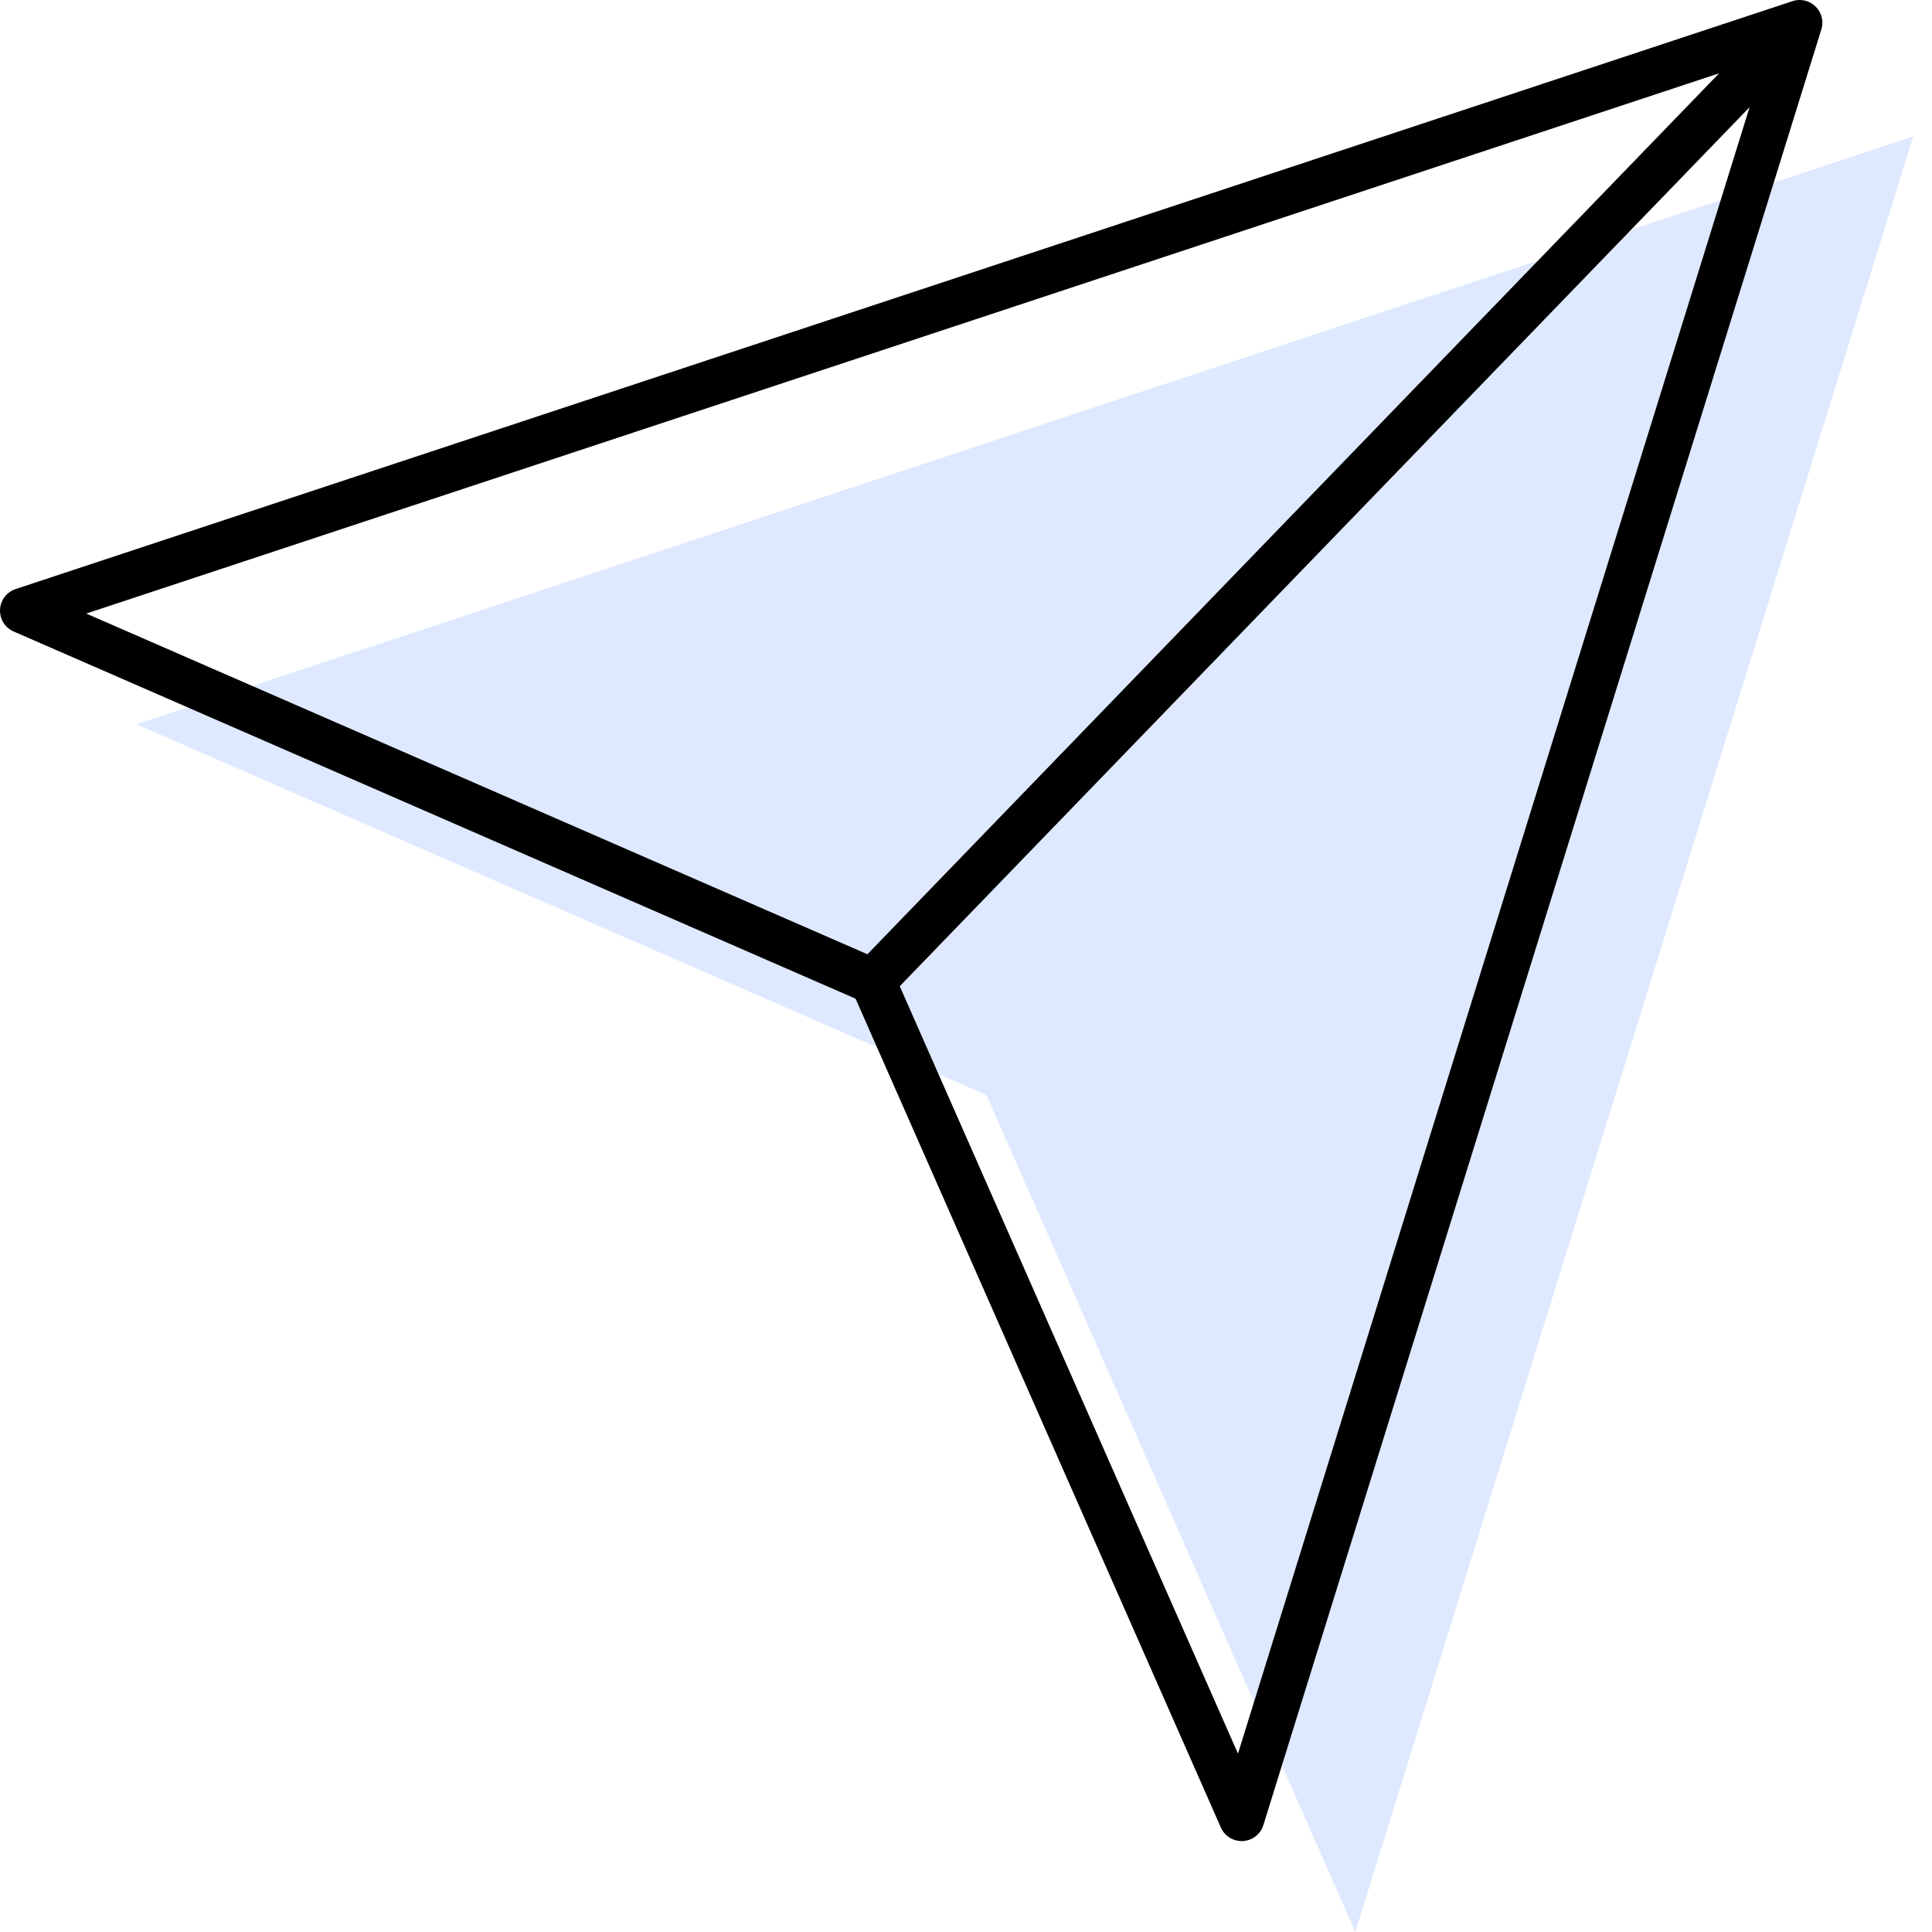
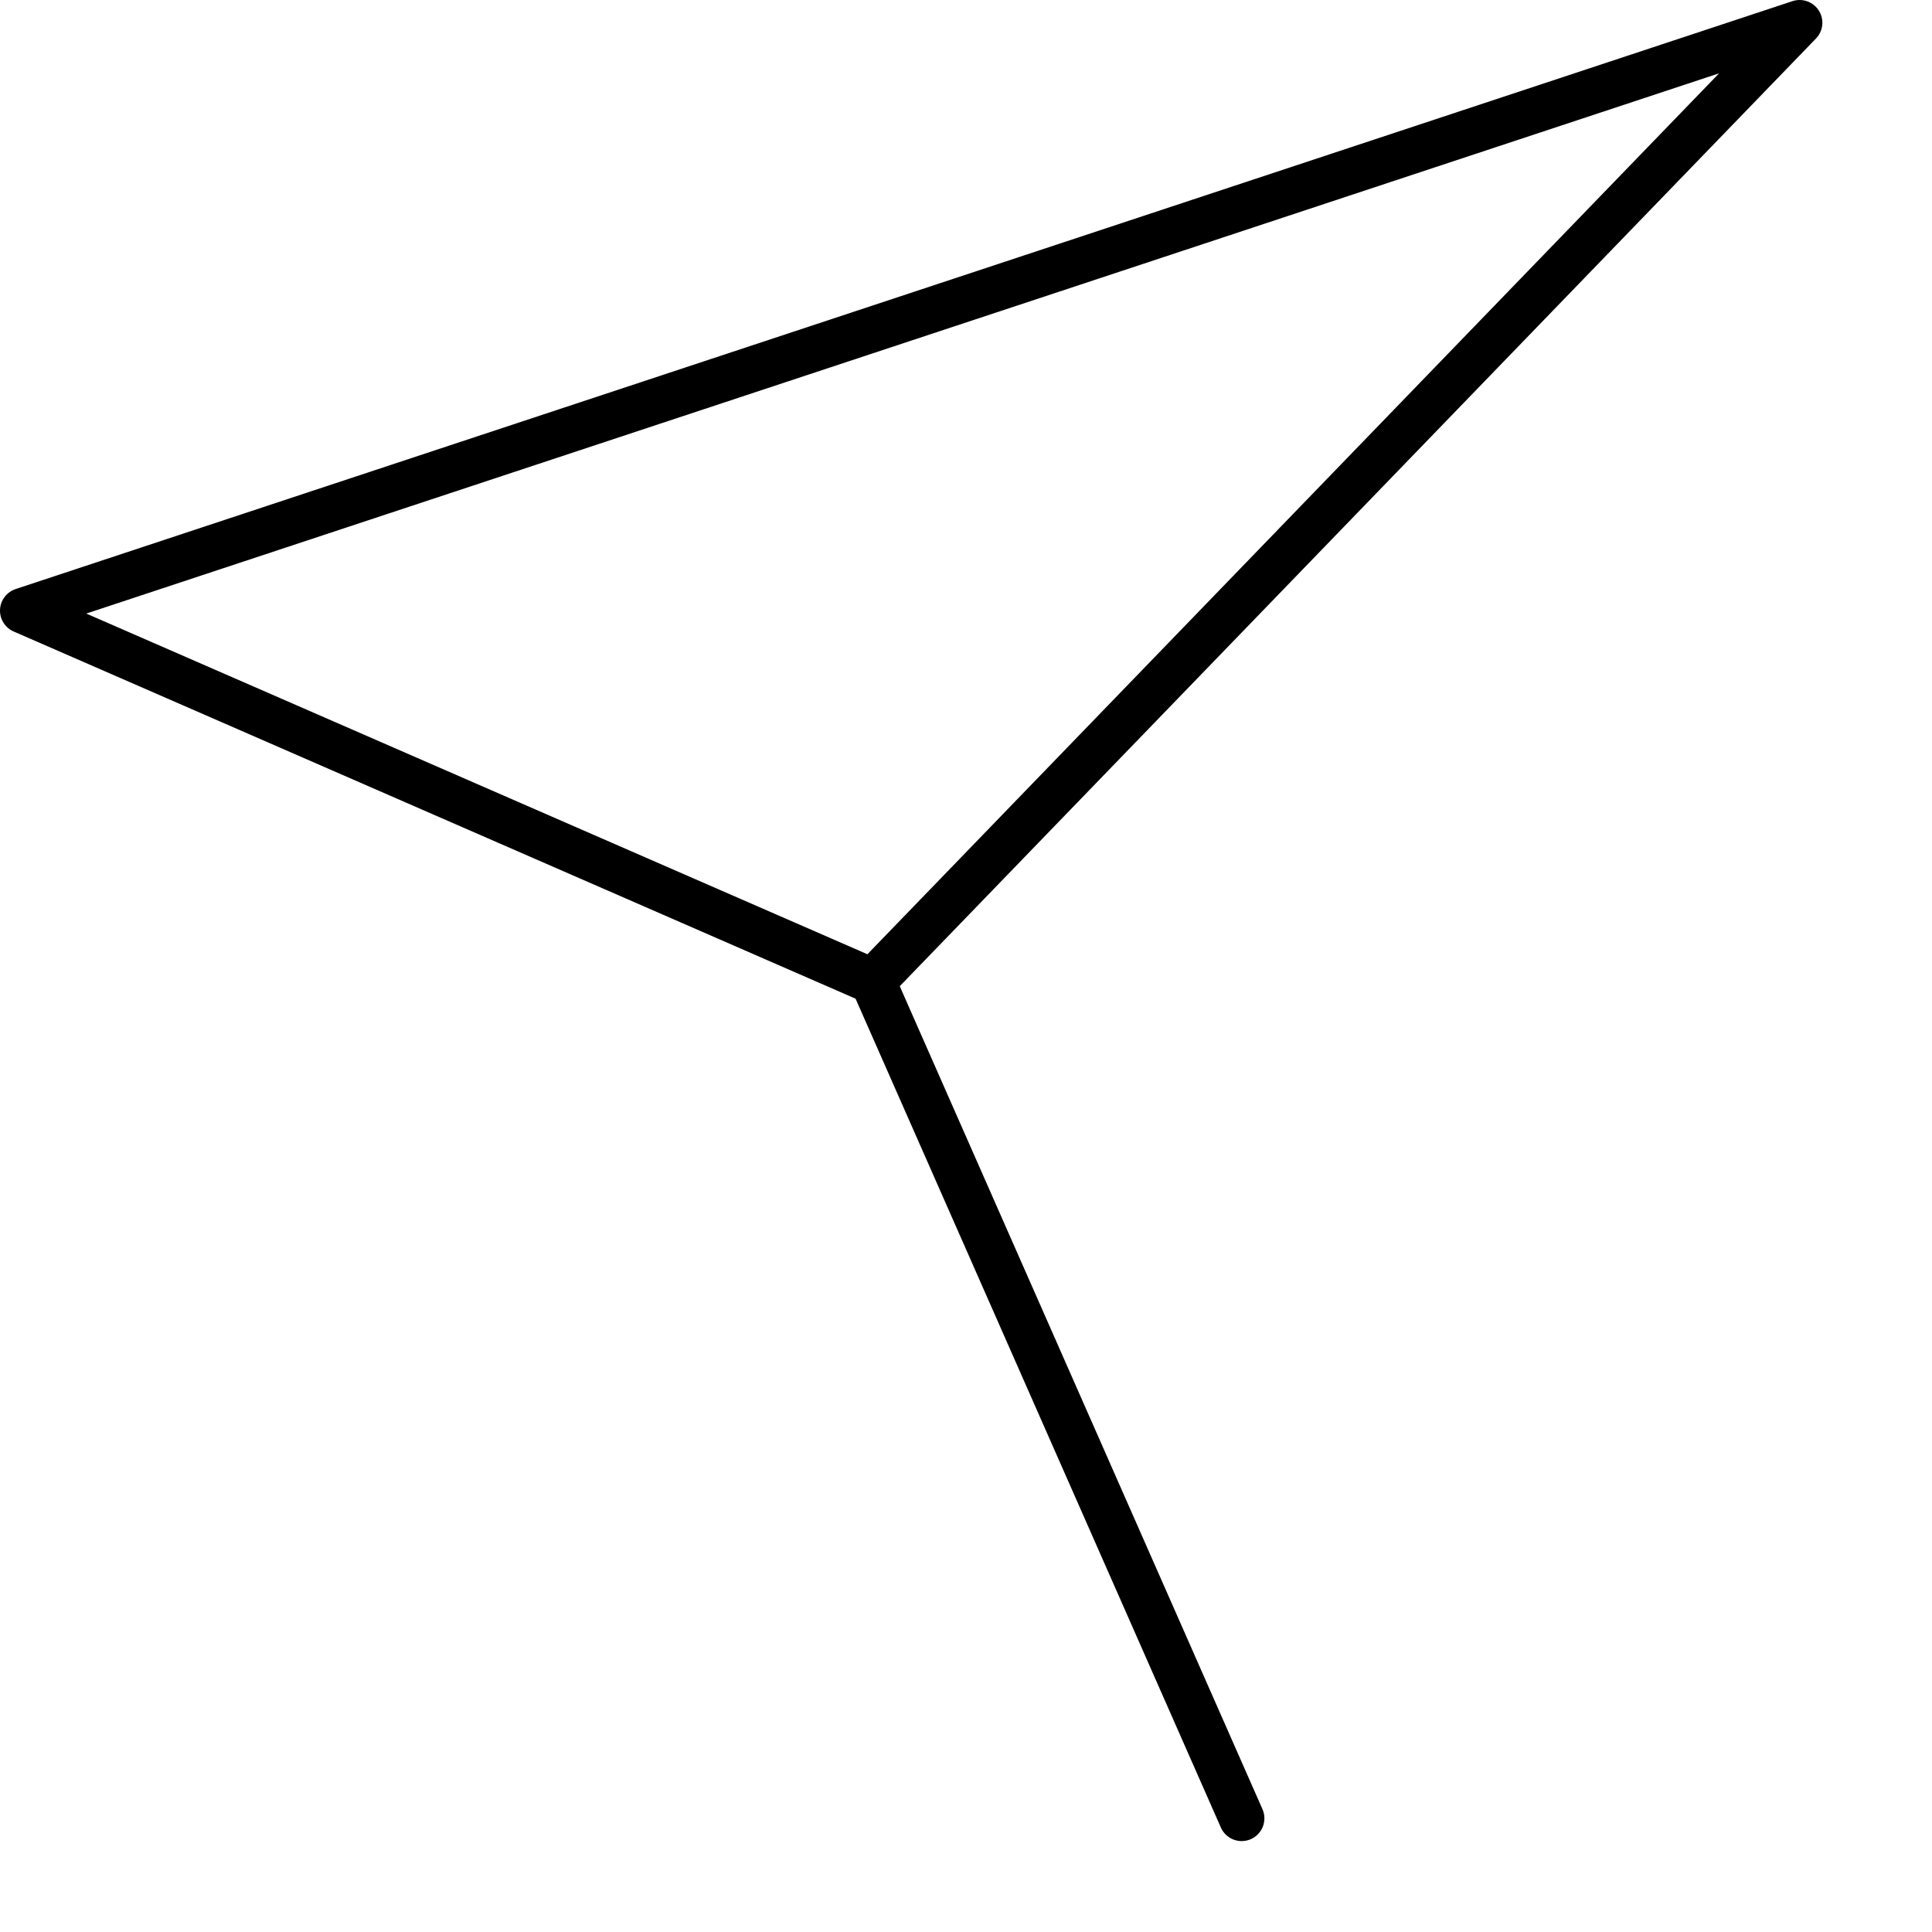
<svg xmlns="http://www.w3.org/2000/svg" width="85" height="85" viewBox="0 0 85 85" fill="none">
-   <path d="M6 31.866L84.176 6L59.628 85L43.399 48.177L6 31.866Z" fill="#DEE9FF" />
-   <path d="M79.176 1L1 26.866L38.399 43.177M79.176 1L54.628 80L38.399 43.177M79.176 1L38.399 43.177" stroke="black" stroke-width="2" stroke-linecap="round" stroke-linejoin="round" />
+   <path d="M79.176 1L1 26.866L38.399 43.177L54.628 80L38.399 43.177M79.176 1L38.399 43.177" stroke="black" stroke-width="2" stroke-linecap="round" stroke-linejoin="round" />
</svg>